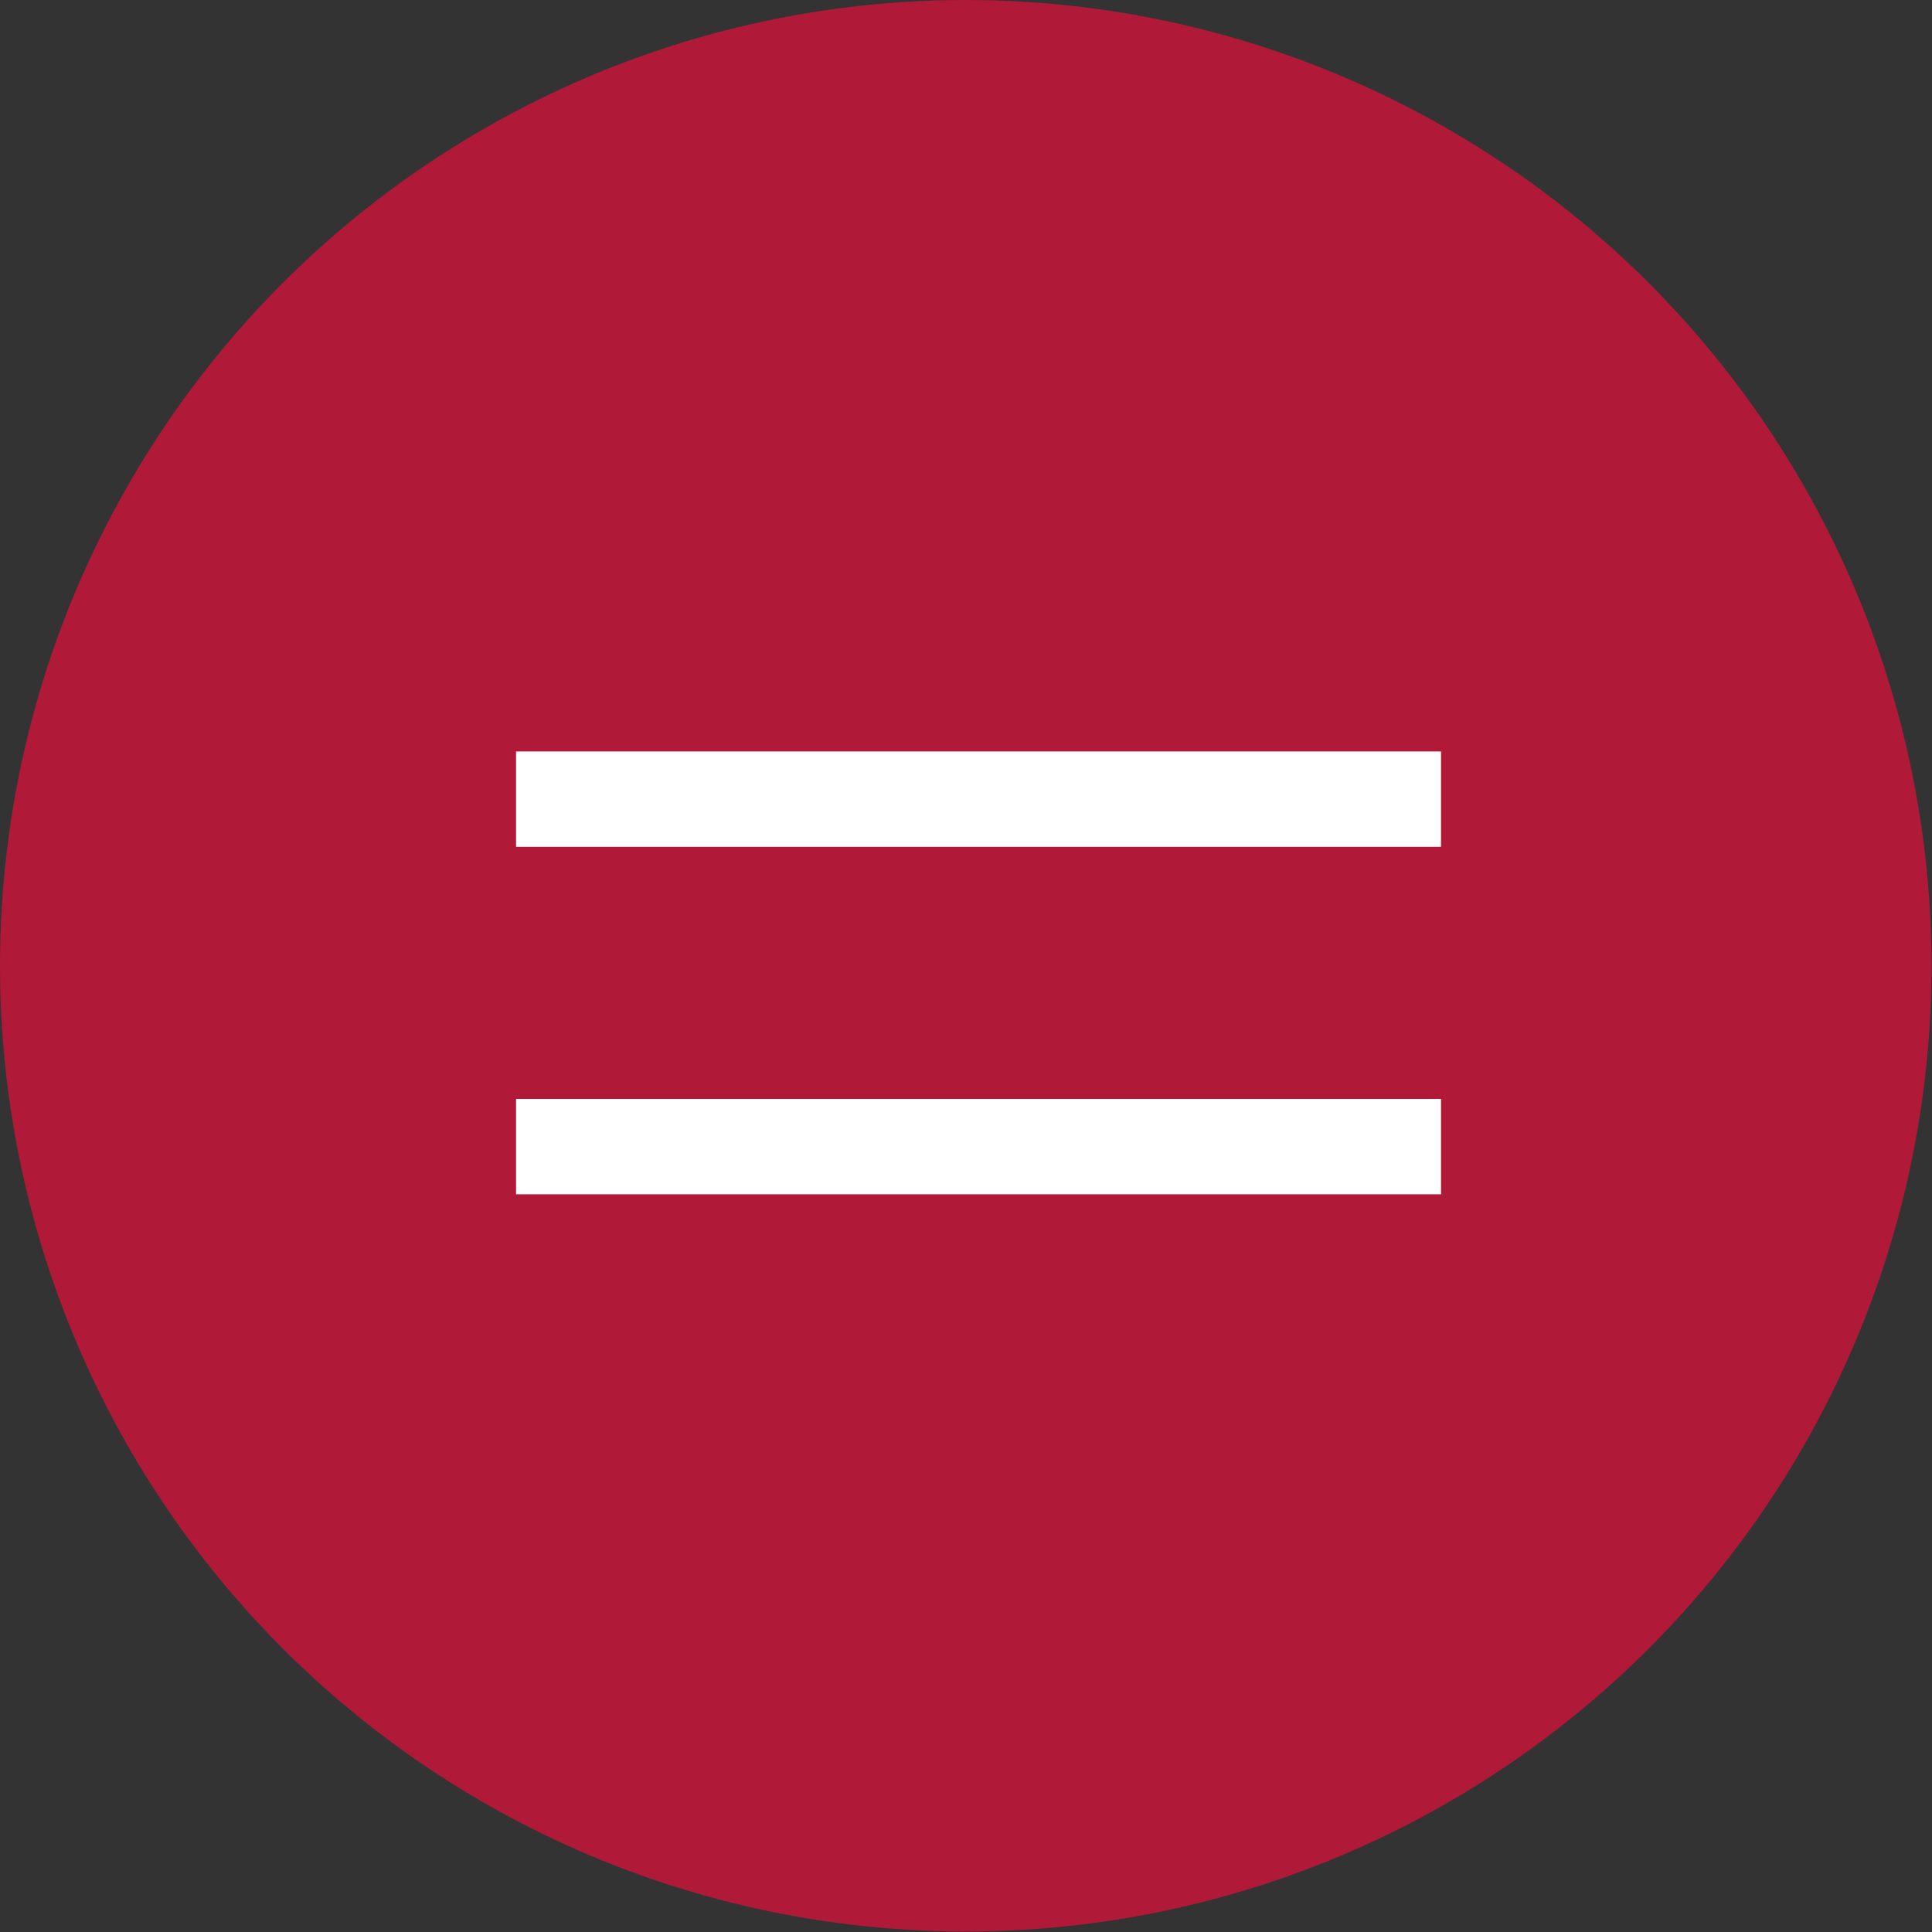
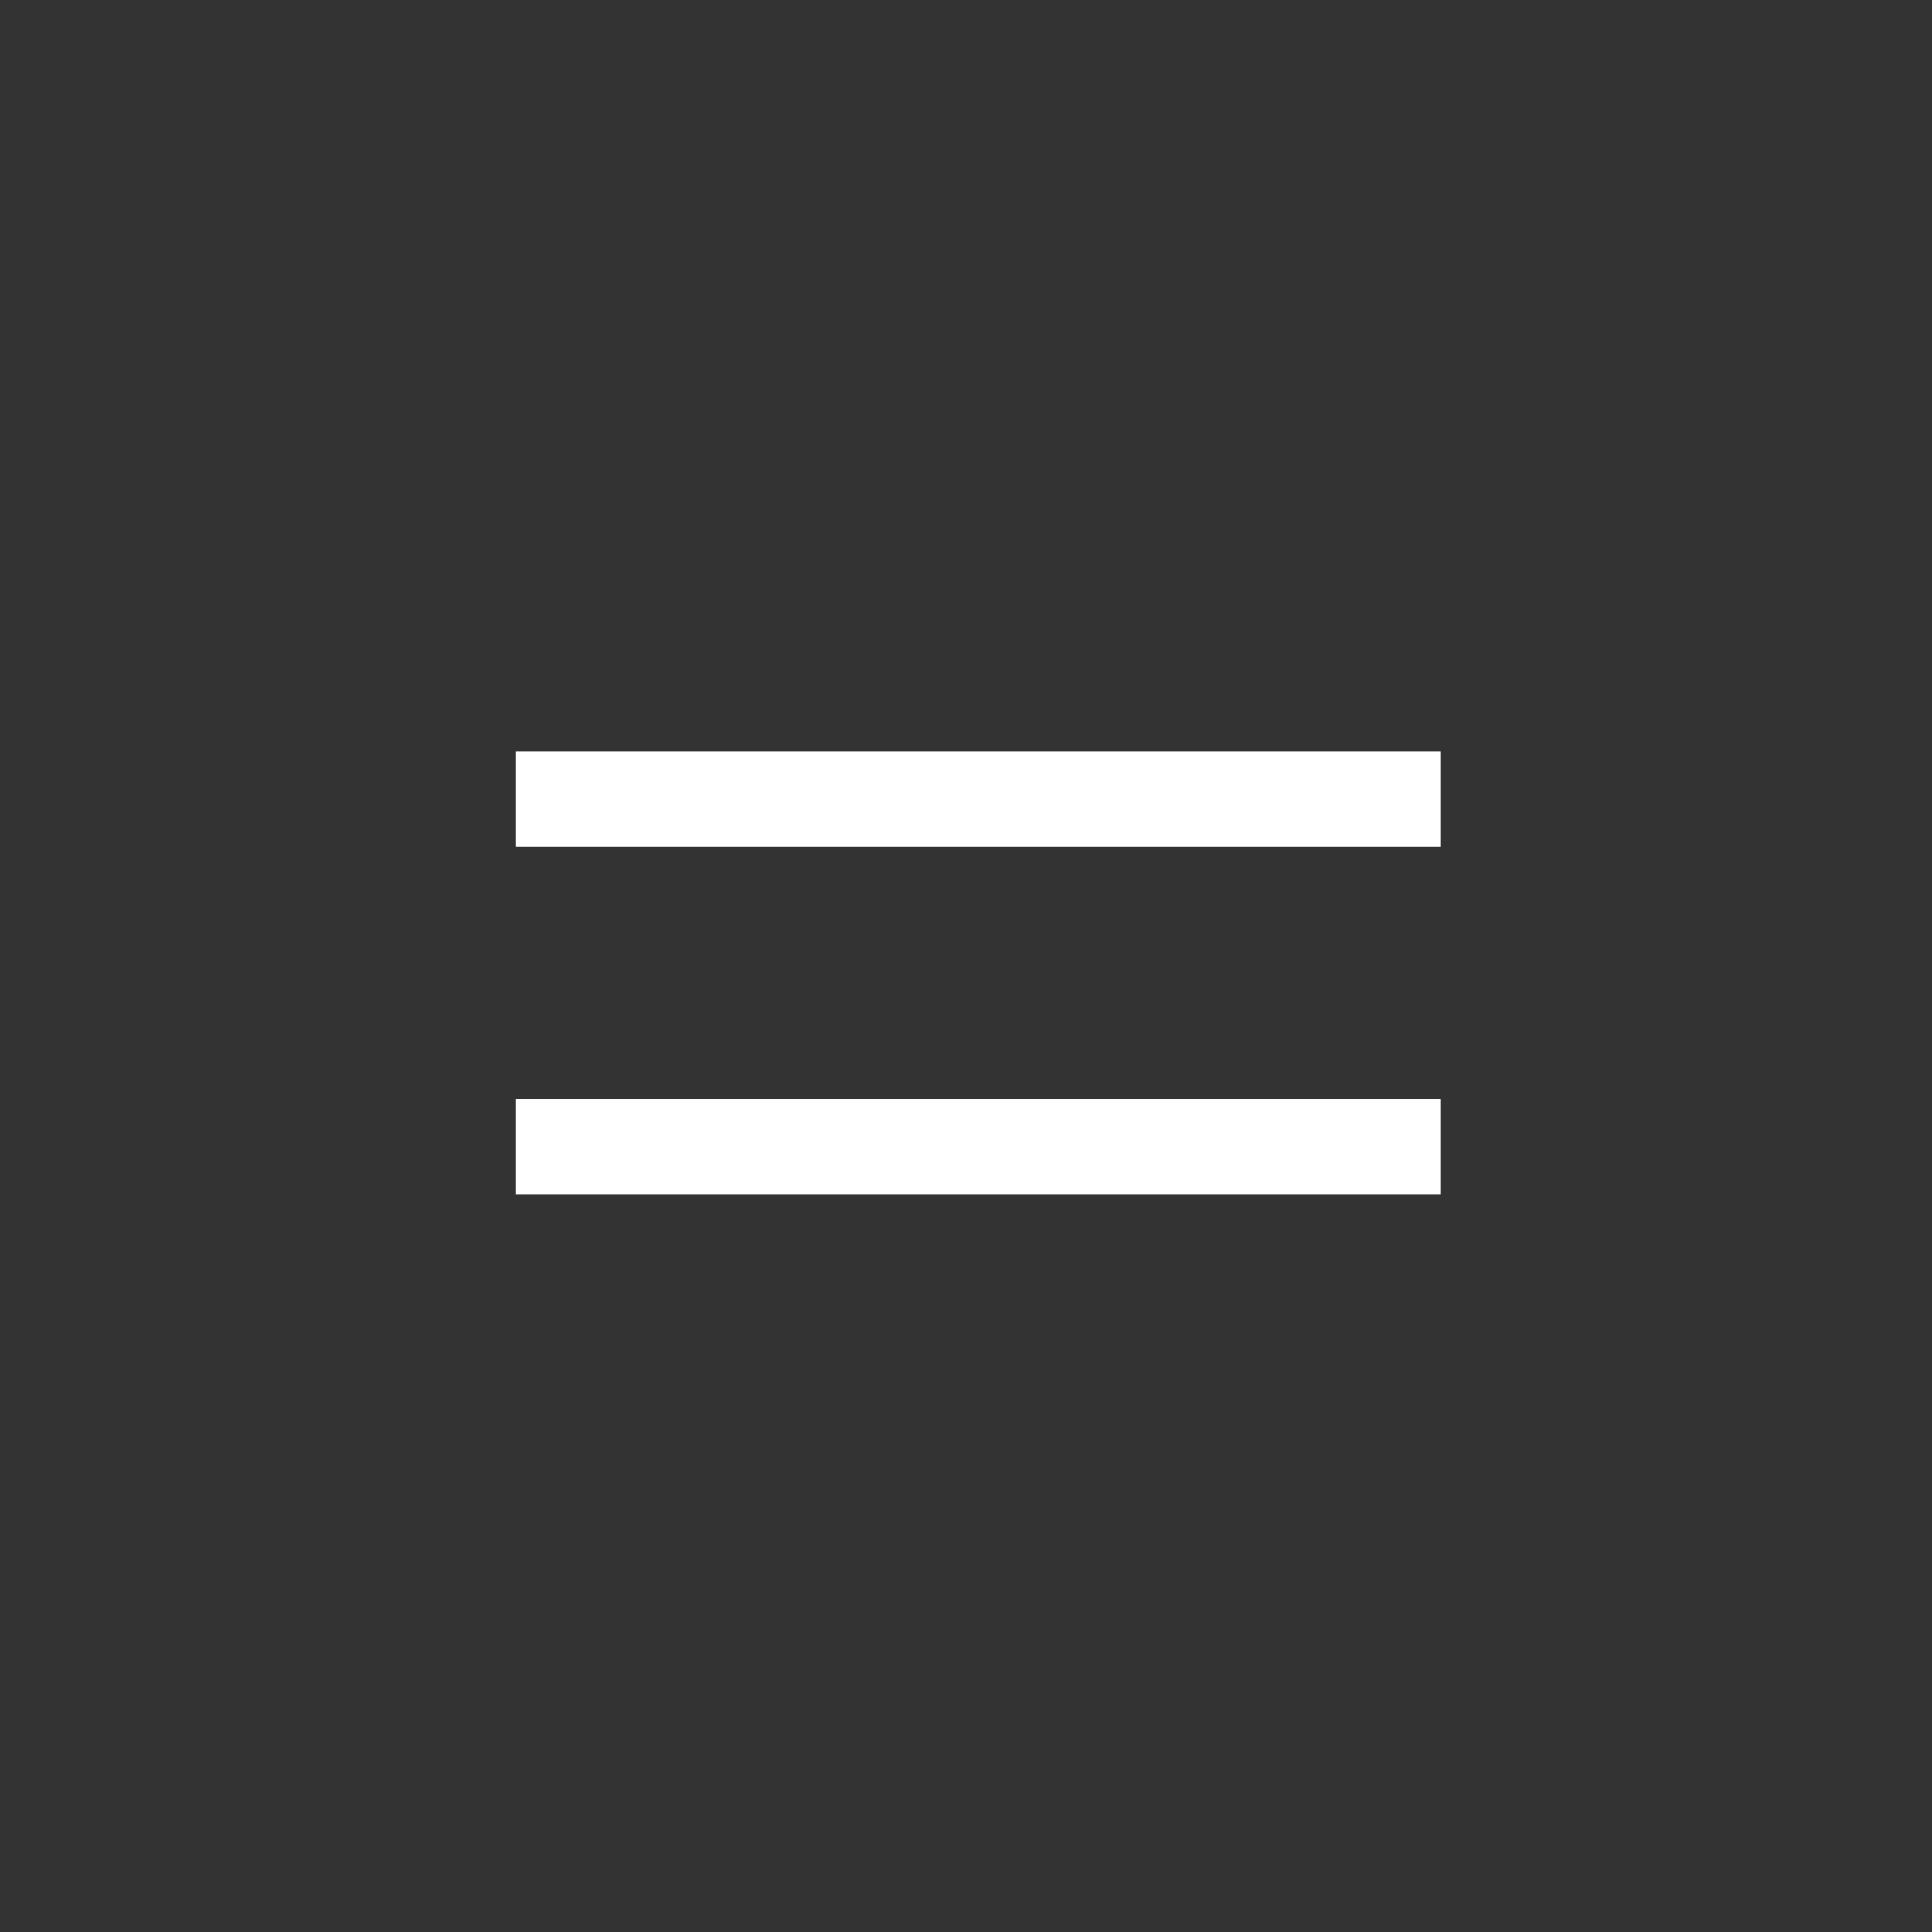
<svg xmlns="http://www.w3.org/2000/svg" version="1.1" id="Layer_1" x="0px" y="0px" viewBox="0 0 39.31 39.31" style="enable-background:new 0 0 39.31 39.31;" xml:space="preserve">
  <rect x="0" y="0" width="39.31" height="39.31" fill="#333333" stroke="none" />
  <style type="text/css">
	.st0{fill:#B11938;}
	.st1{fill:#FFFFFF;}
</style>
  <g>
-     <circle class="st0" cx="19.65" cy="19.65" r="19.65" />
    <g>
      <path class="st1" d="M29.32,17.23H10.5v-1.94h18.82V17.23z M29.32,24.3H10.5v-1.94h18.82V24.3z" />
    </g>
  </g>
</svg>